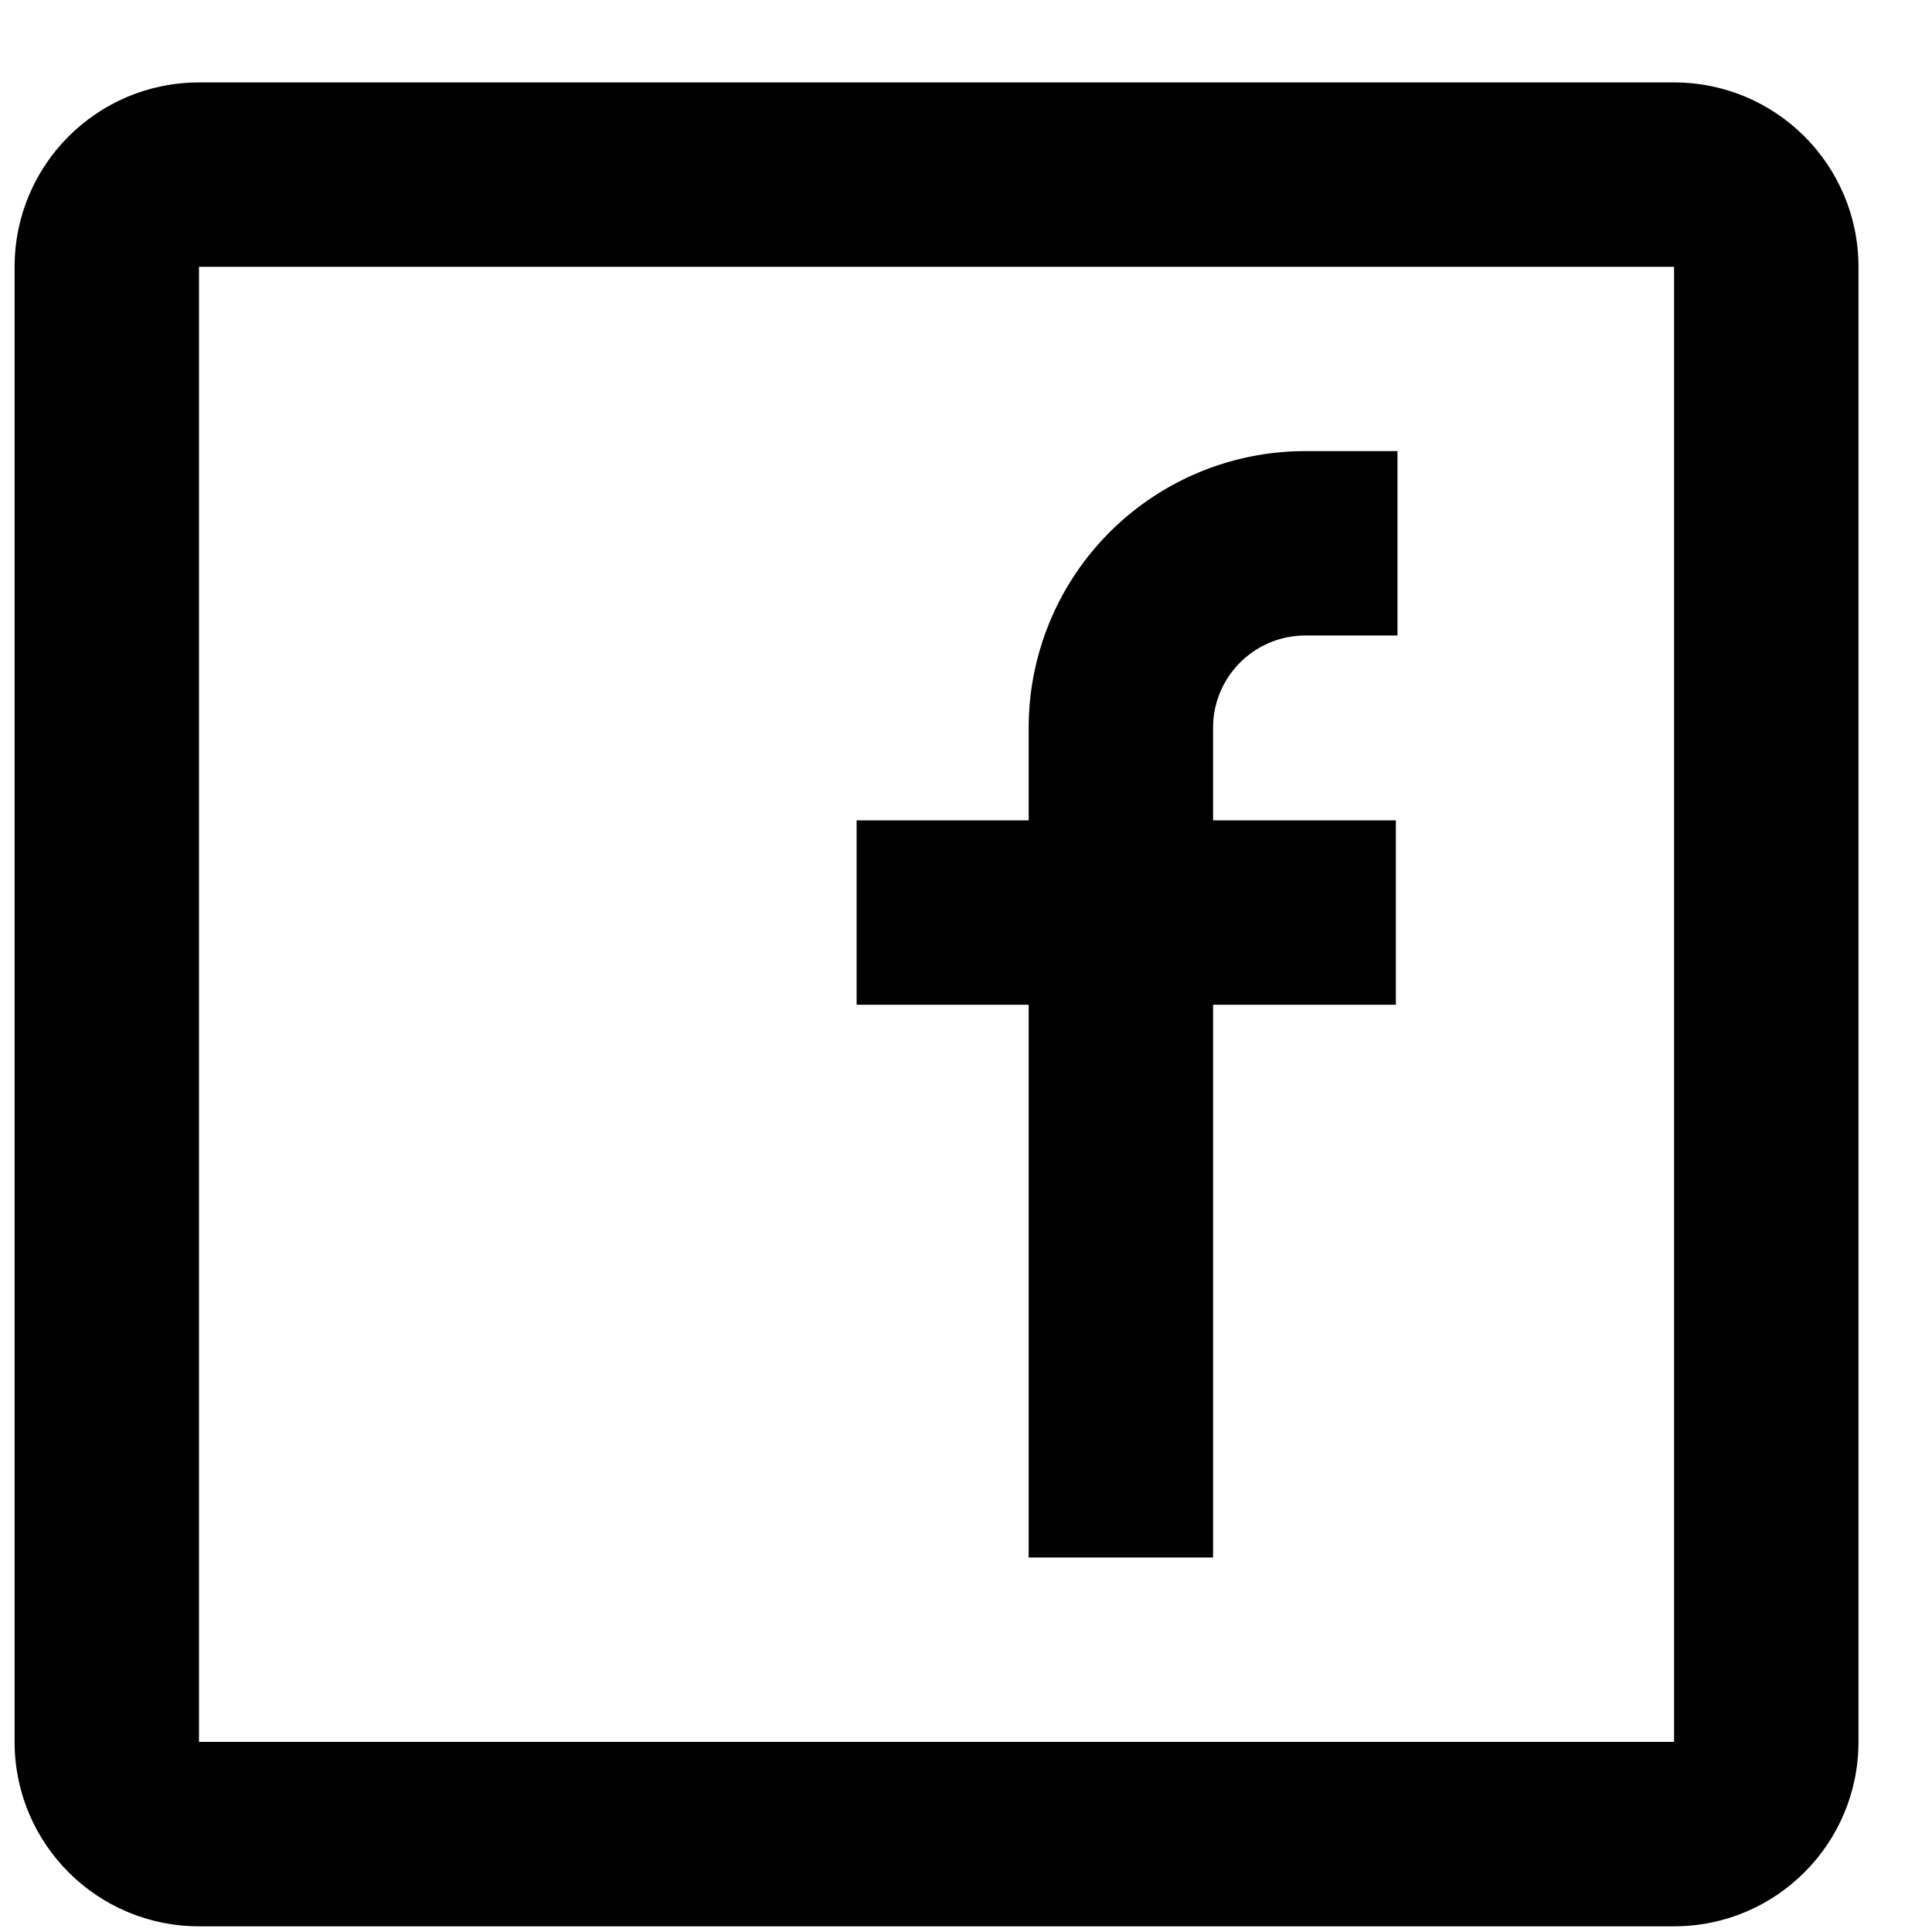
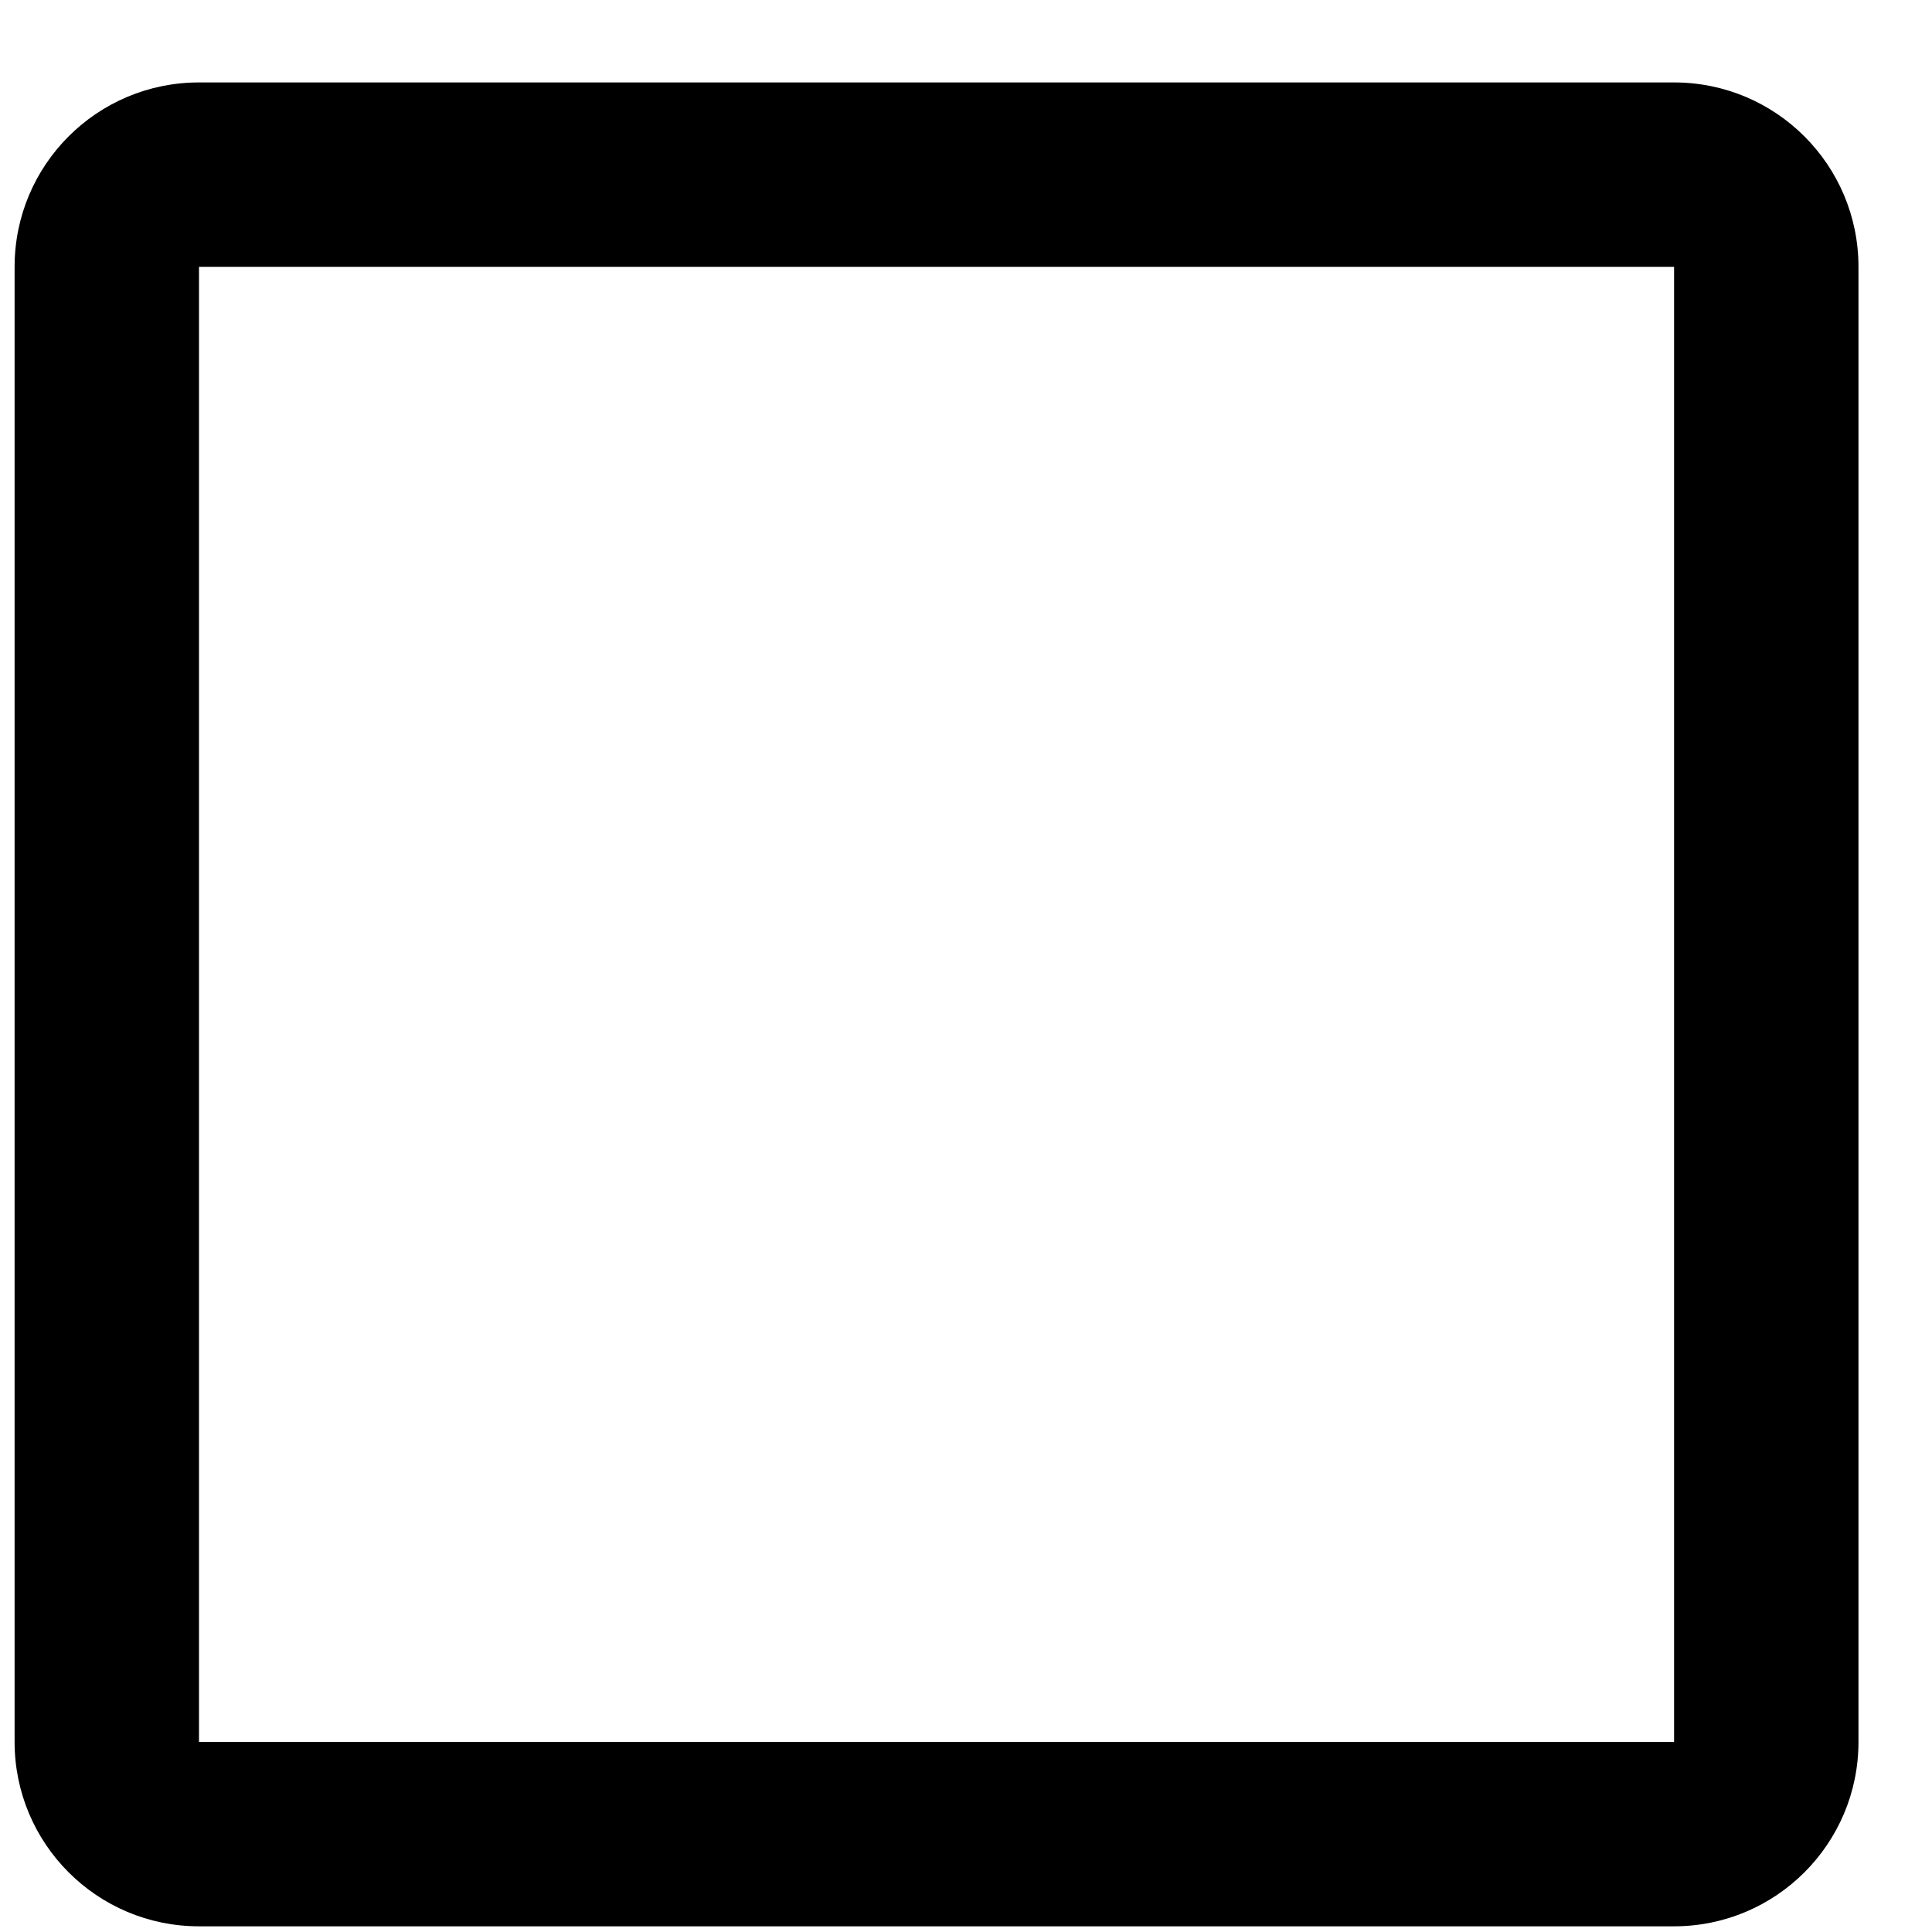
<svg xmlns="http://www.w3.org/2000/svg" width="18" height="18" fill="currentColor">
-   <path d="M7.98 9.361h1.604v5.15h1.718v-5.15h1.703V7.643h-1.703V6.78c0-.474.385-.859.86-.859h.858V4.203h-.859A2.577 2.577 0 0 0 9.584 6.78v.863H7.981v1.718z" />
  <path className="border" fill-rule="evenodd" d="M1.854.768h13.743c.949 0 1.718.769 1.718 1.718v13.743c0 .949-.769 1.718-1.718 1.718H1.854c-.95 0-1.718-.77-1.718-1.718V2.486c0-.95.769-1.718 1.718-1.718zm0 1.718v13.743h13.743V2.486H1.854z" clip-rule="evenodd" />
</svg>